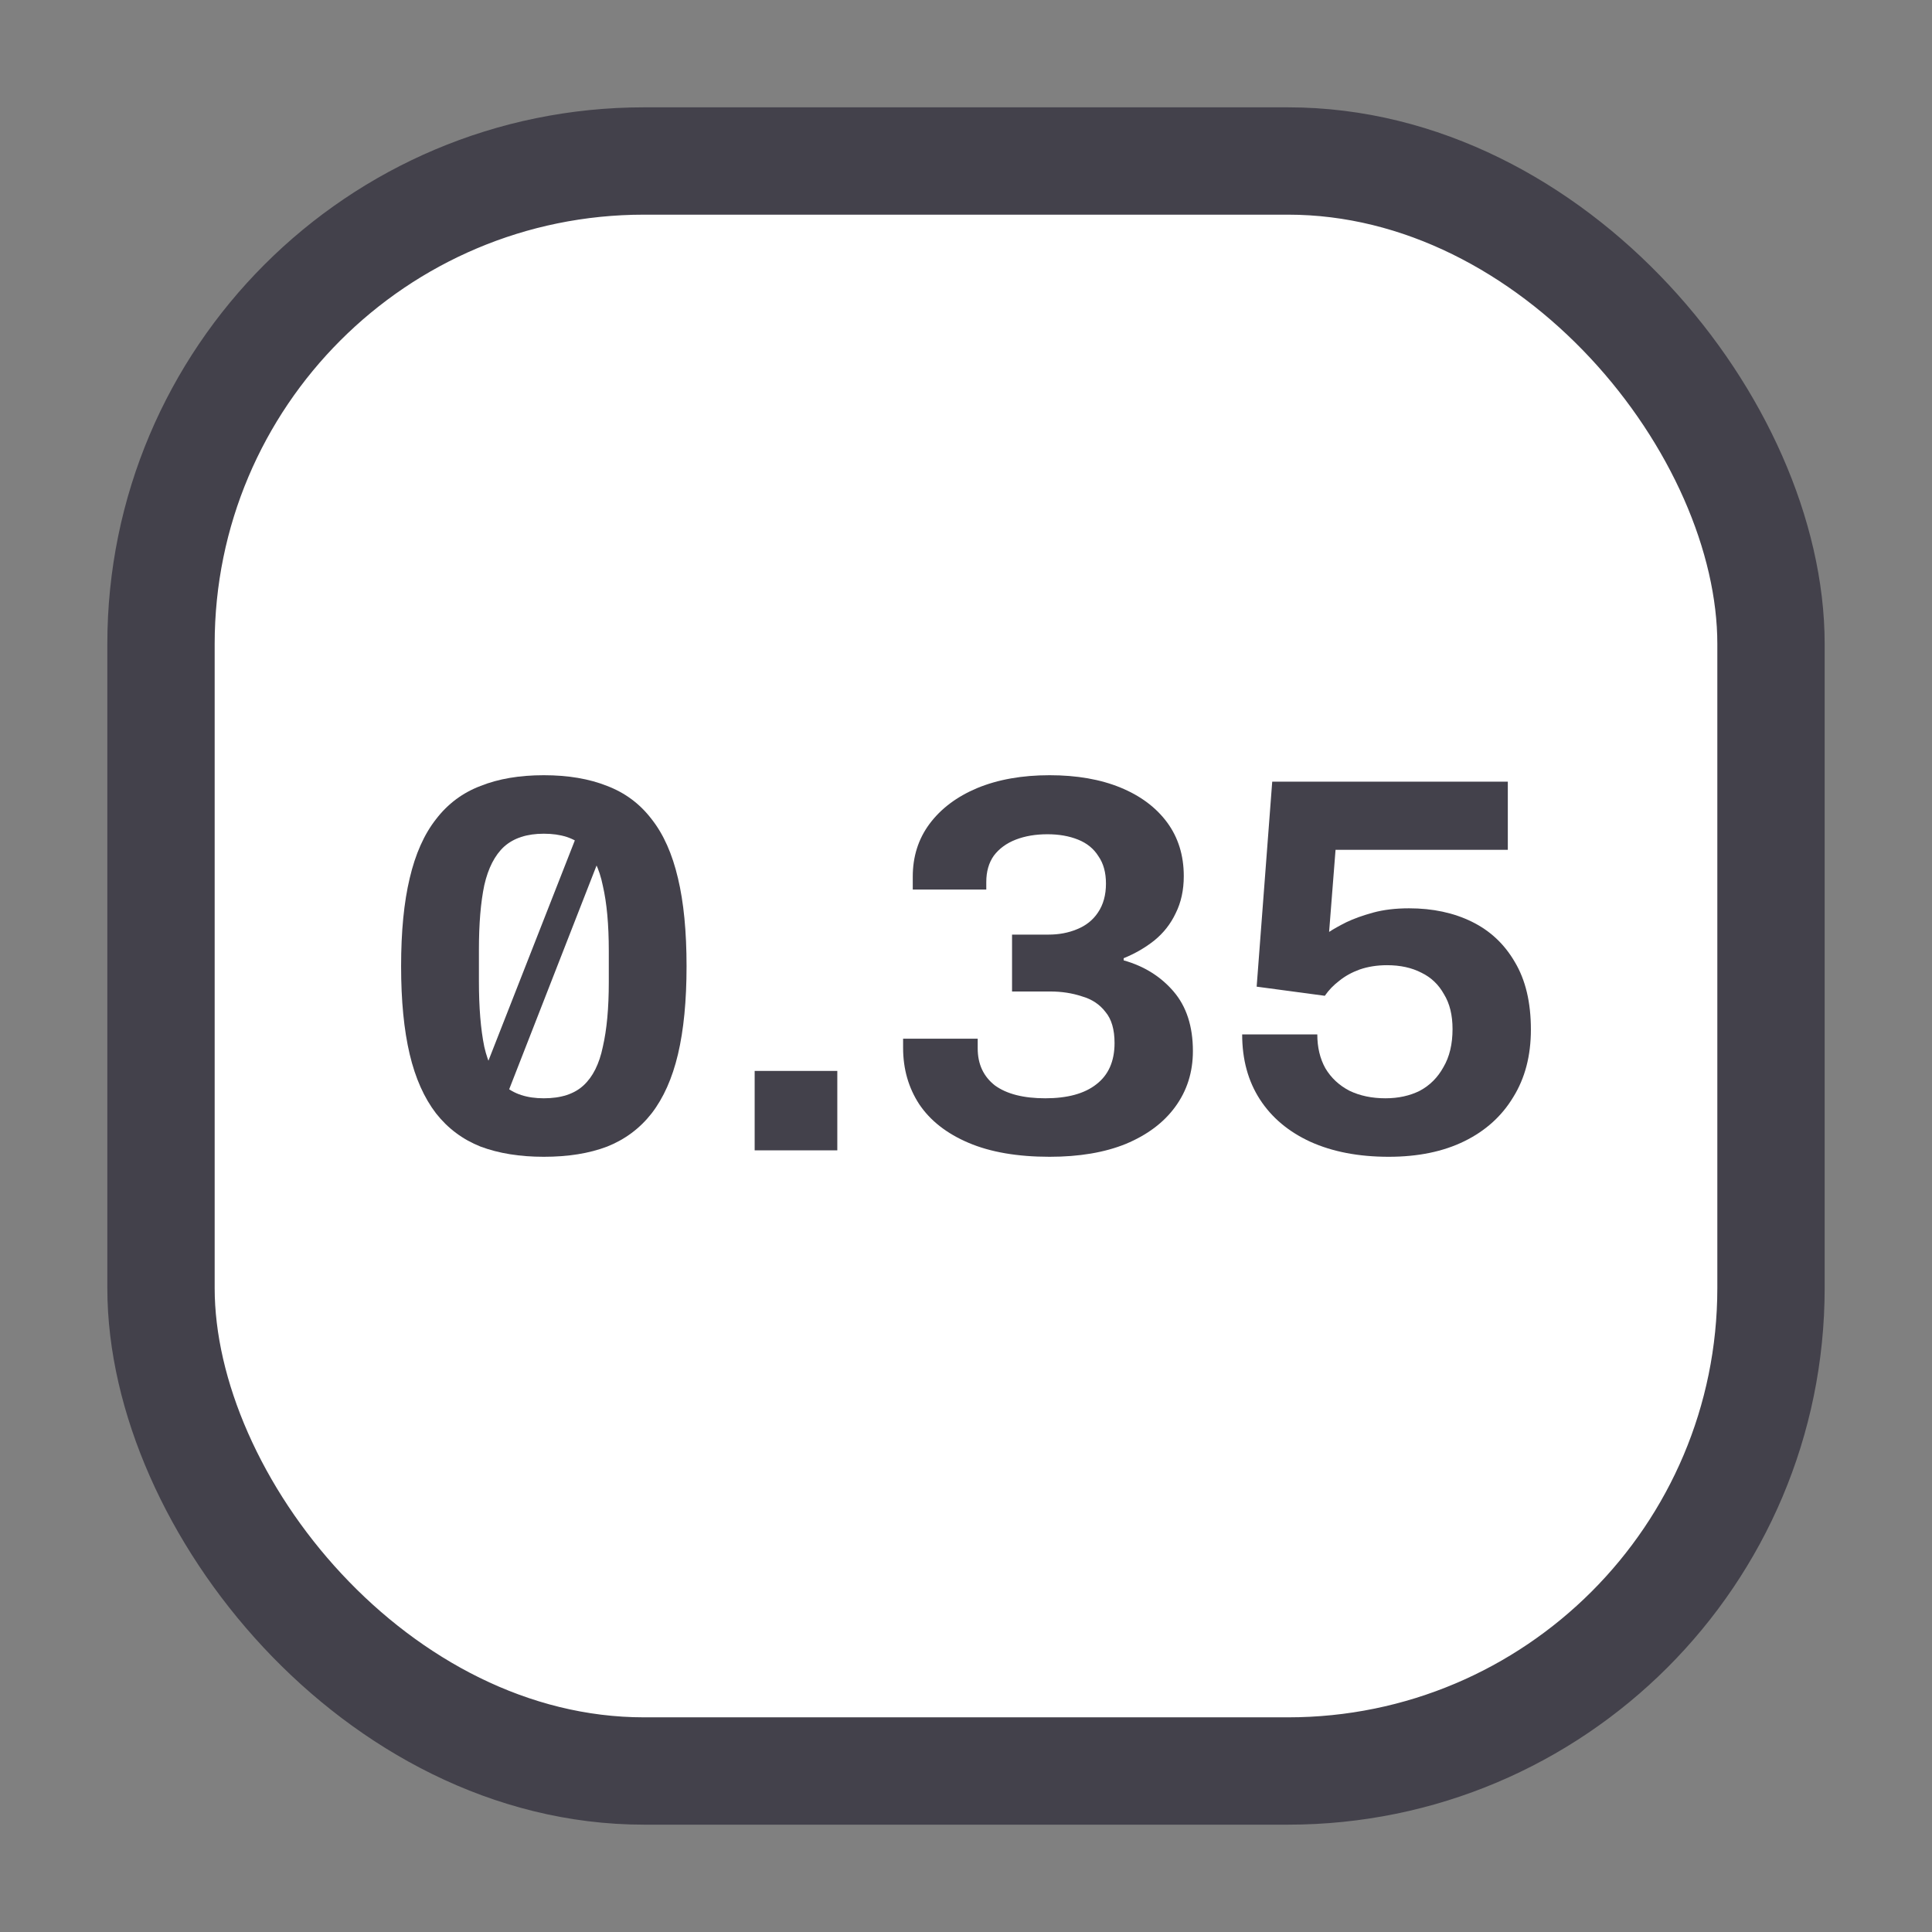
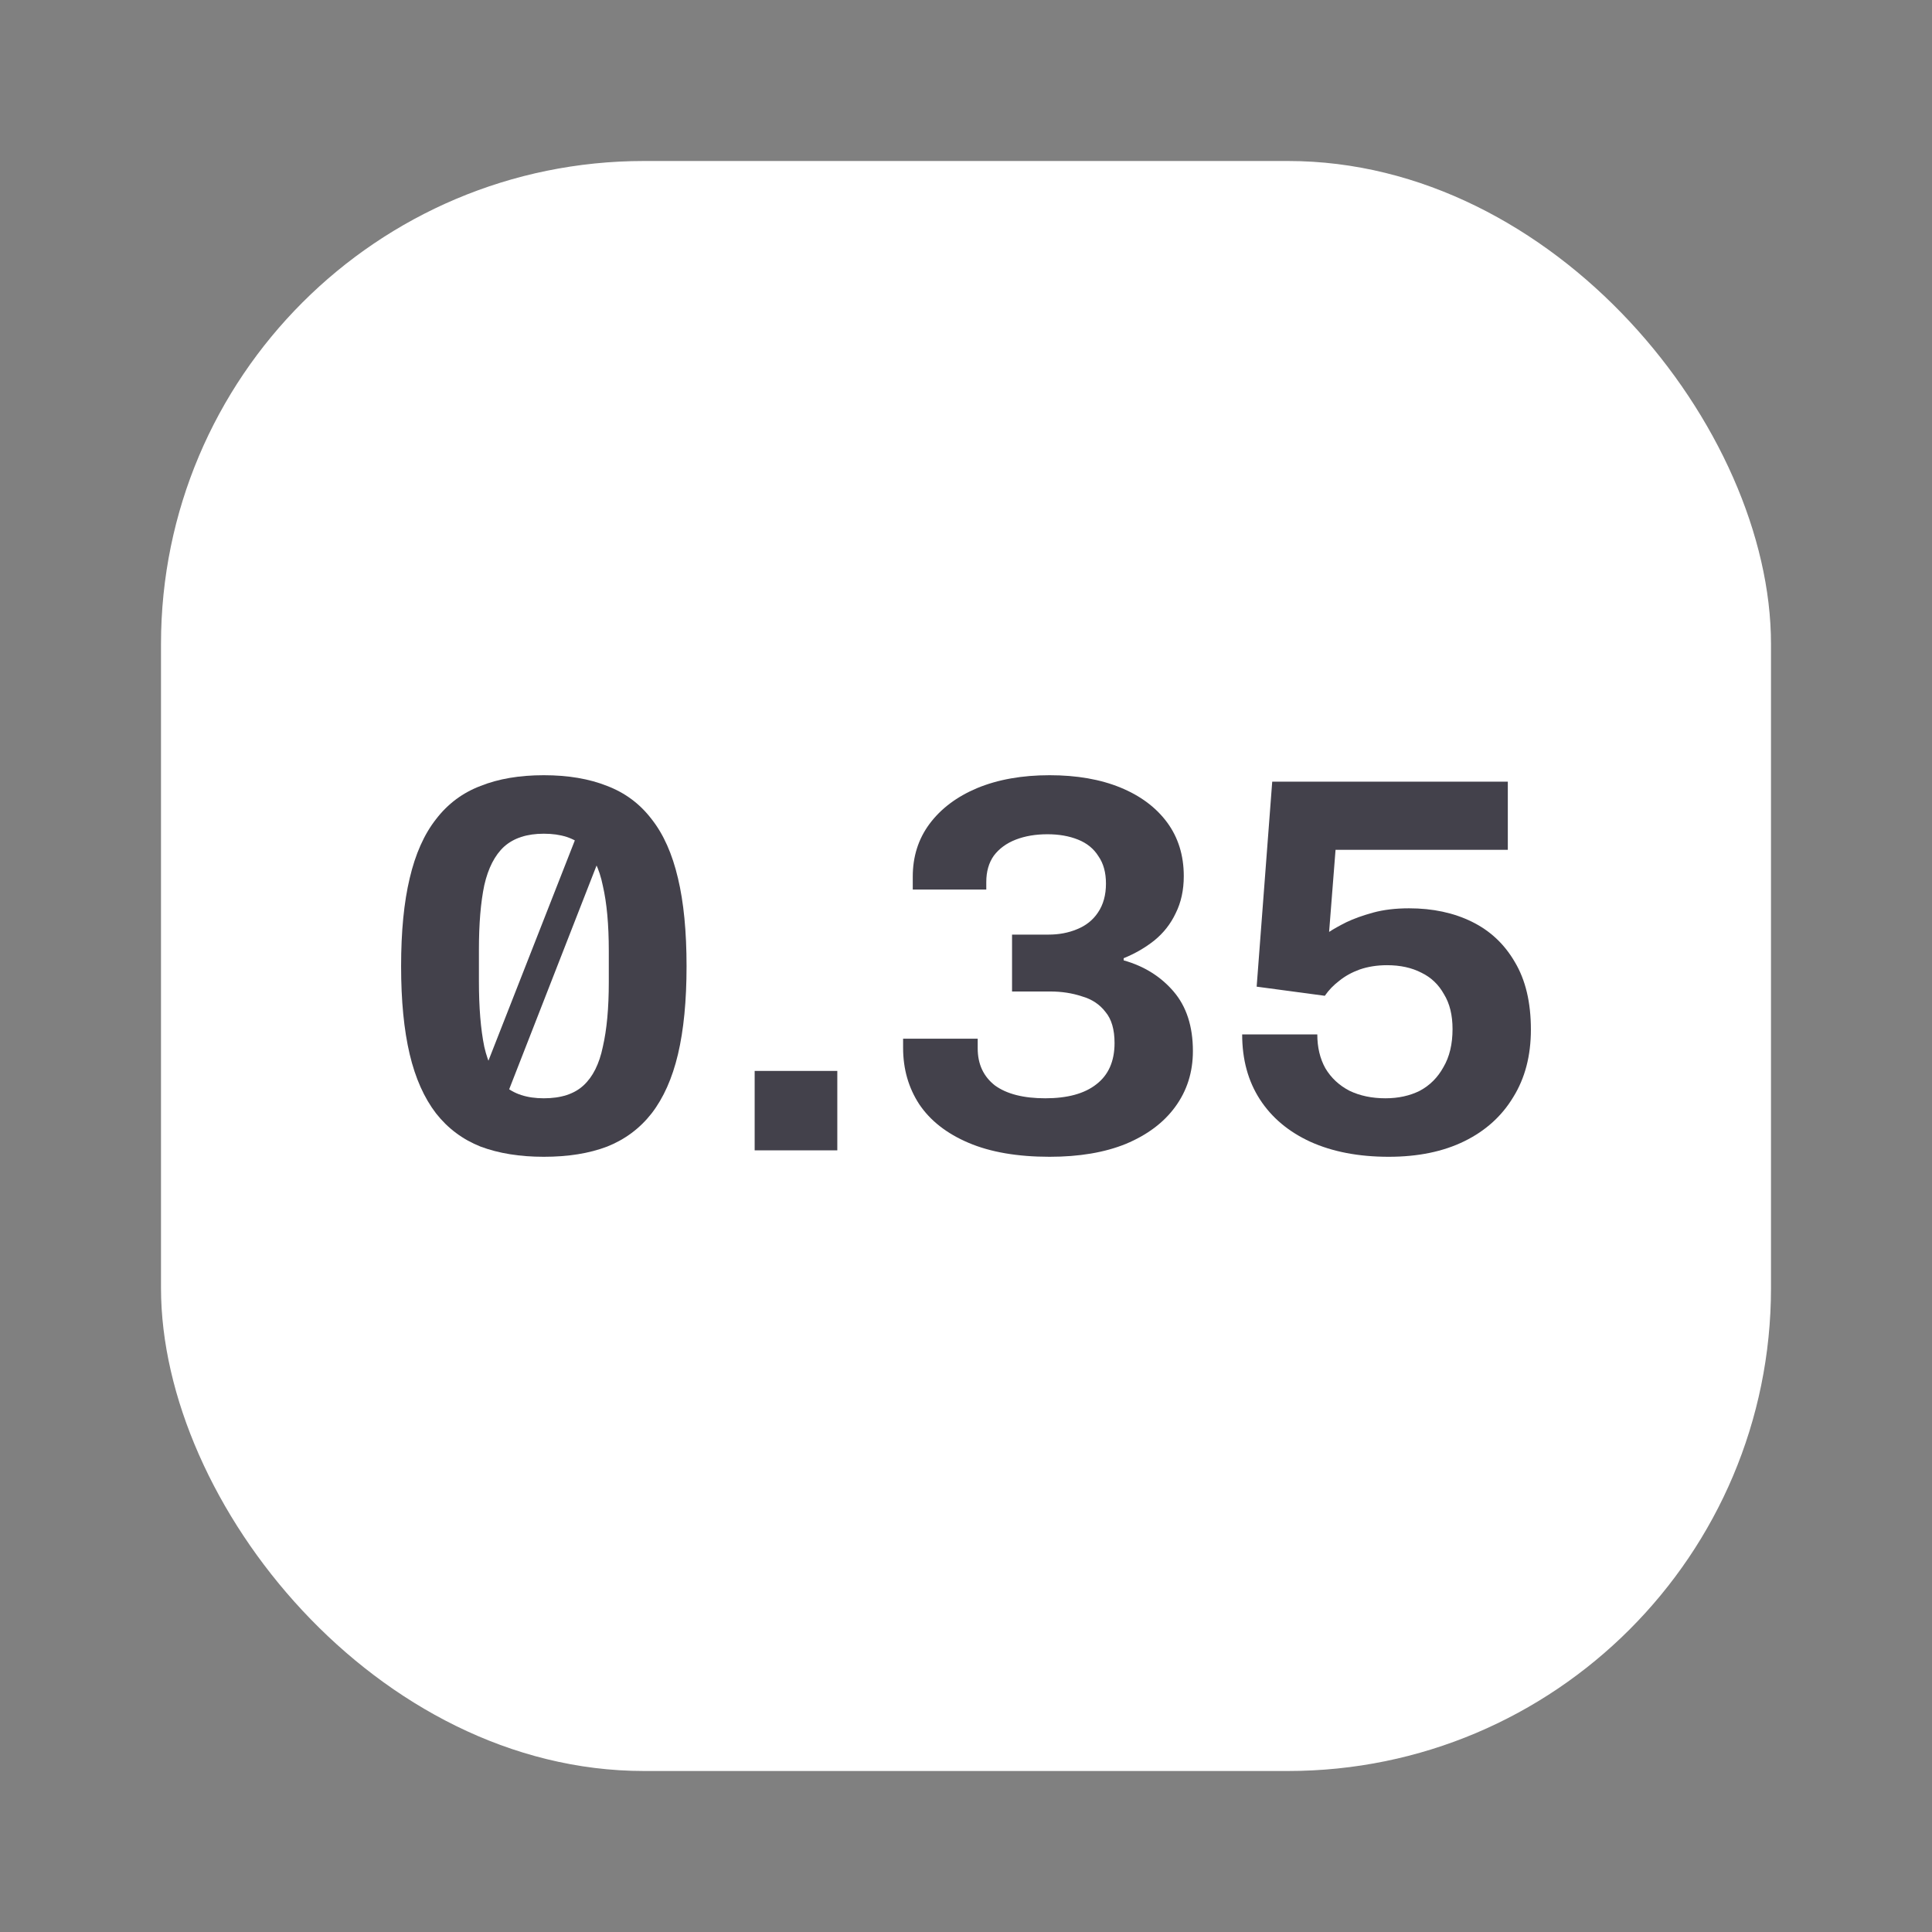
<svg xmlns="http://www.w3.org/2000/svg" width="36" height="36" viewBox="0 0 36 36" fill="none">
  <rect x="0" y="0" width="36" height="36" fill="#808080" stroke="none" />
  <rect x="3" y="3" width="30" height="30" rx="9" fill="white" />
-   <rect x="3" y="3" width="30" height="30" rx="9" stroke="#43414B" stroke-width="2" />
  <path d="M9.434 20.435L9.054 19.885L10.764 15.525L11.164 16.005L9.434 20.435ZM10.133 21.555C9.687 21.555 9.294 21.492 8.954 21.365C8.62 21.232 8.344 21.025 8.124 20.745C7.904 20.458 7.74 20.092 7.634 19.645C7.527 19.192 7.474 18.645 7.474 18.005C7.474 17.358 7.527 16.812 7.634 16.365C7.74 15.912 7.904 15.545 8.124 15.265C8.344 14.978 8.62 14.772 8.954 14.645C9.287 14.512 9.68 14.445 10.133 14.445C10.587 14.445 10.98 14.512 11.313 14.645C11.647 14.772 11.924 14.978 12.143 15.265C12.364 15.545 12.527 15.912 12.633 16.365C12.74 16.812 12.793 17.358 12.793 18.005C12.793 18.645 12.74 19.192 12.633 19.645C12.527 20.092 12.364 20.458 12.143 20.745C11.924 21.025 11.647 21.232 11.313 21.365C10.98 21.492 10.587 21.555 10.133 21.555ZM10.133 20.465C10.454 20.465 10.7 20.385 10.873 20.225C11.047 20.065 11.167 19.825 11.233 19.505C11.307 19.185 11.344 18.785 11.344 18.305V17.715C11.344 17.228 11.307 16.825 11.233 16.505C11.167 16.178 11.047 15.935 10.873 15.775C10.7 15.615 10.454 15.535 10.133 15.535C9.82 15.535 9.574 15.615 9.394 15.775C9.22 15.935 9.097 16.175 9.024 16.495C8.957 16.815 8.924 17.215 8.924 17.695V18.285C8.924 18.772 8.957 19.178 9.024 19.505C9.097 19.825 9.22 20.065 9.394 20.225C9.574 20.385 9.82 20.465 10.133 20.465Z" fill="#43414B" />
  <path d="M14.062 21.435V19.955H15.602V21.435H14.062Z" fill="#43414B" />
  <path d="M19.558 21.555C18.958 21.555 18.454 21.468 18.048 21.295C17.641 21.122 17.334 20.882 17.128 20.575C16.928 20.268 16.828 19.918 16.828 19.525V19.355H18.218V19.535C18.218 19.828 18.325 20.058 18.538 20.225C18.758 20.385 19.071 20.465 19.478 20.465C19.891 20.465 20.208 20.378 20.428 20.205C20.654 20.032 20.768 19.775 20.768 19.435C20.768 19.182 20.711 18.988 20.598 18.855C20.491 18.715 20.345 18.618 20.158 18.565C19.978 18.505 19.781 18.475 19.568 18.475H18.858V17.415H19.538C19.731 17.415 19.908 17.382 20.068 17.315C20.235 17.248 20.364 17.145 20.458 17.005C20.558 16.858 20.608 16.678 20.608 16.465C20.608 16.258 20.561 16.088 20.468 15.955C20.381 15.815 20.255 15.712 20.088 15.645C19.921 15.578 19.731 15.545 19.518 15.545C19.298 15.545 19.101 15.578 18.928 15.645C18.755 15.712 18.618 15.812 18.518 15.945C18.424 16.078 18.378 16.242 18.378 16.435V16.575H17.008V16.335C17.008 15.962 17.111 15.635 17.318 15.355C17.531 15.068 17.828 14.845 18.208 14.685C18.595 14.525 19.044 14.445 19.558 14.445C20.064 14.445 20.505 14.522 20.878 14.675C21.251 14.828 21.541 15.045 21.748 15.325C21.954 15.605 22.058 15.938 22.058 16.325C22.058 16.585 22.008 16.815 21.908 17.015C21.814 17.215 21.681 17.385 21.508 17.525C21.341 17.658 21.151 17.768 20.938 17.855V17.895C21.318 18.002 21.628 18.195 21.868 18.475C22.108 18.755 22.228 19.125 22.228 19.585C22.228 19.978 22.118 20.325 21.898 20.625C21.684 20.918 21.378 21.148 20.978 21.315C20.584 21.475 20.111 21.555 19.558 21.555Z" fill="#43414B" />
  <path d="M25.876 21.555C25.316 21.555 24.83 21.462 24.416 21.275C24.01 21.088 23.696 20.825 23.476 20.485C23.256 20.145 23.146 19.742 23.146 19.275H24.546C24.546 19.515 24.596 19.725 24.696 19.905C24.803 20.085 24.953 20.225 25.146 20.325C25.34 20.418 25.563 20.465 25.816 20.465C26.056 20.465 26.27 20.418 26.456 20.325C26.643 20.225 26.79 20.078 26.896 19.885C27.01 19.692 27.066 19.455 27.066 19.175C27.066 18.915 27.013 18.698 26.906 18.525C26.806 18.345 26.666 18.212 26.486 18.125C26.306 18.032 26.093 17.985 25.846 17.985C25.66 17.985 25.49 18.012 25.336 18.065C25.19 18.118 25.063 18.188 24.956 18.275C24.85 18.355 24.76 18.448 24.686 18.555L23.416 18.385L23.706 14.565H28.096V15.835H24.886L24.766 17.365C24.846 17.312 24.953 17.252 25.086 17.185C25.226 17.118 25.393 17.058 25.586 17.005C25.78 16.952 26.003 16.925 26.256 16.925C26.696 16.925 27.086 17.008 27.426 17.175C27.766 17.342 28.033 17.592 28.226 17.925C28.426 18.258 28.526 18.678 28.526 19.185C28.526 19.672 28.416 20.092 28.196 20.445C27.983 20.798 27.68 21.072 27.286 21.265C26.893 21.458 26.423 21.555 25.876 21.555Z" fill="#43414B" />
</svg>